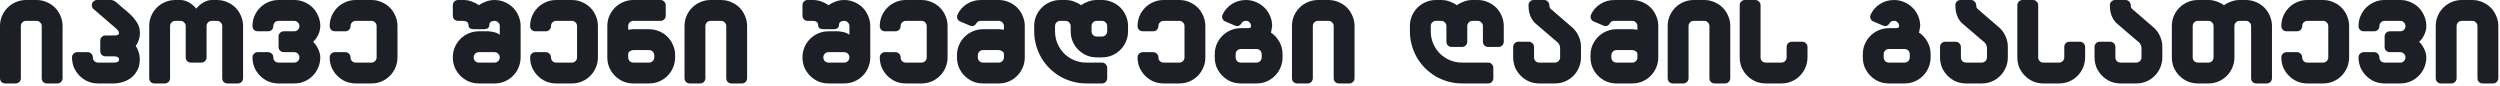
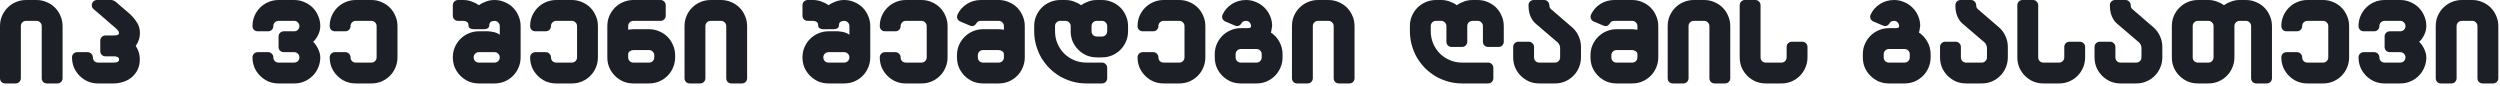
<svg xmlns="http://www.w3.org/2000/svg" fill="none" height="100%" overflow="visible" preserveAspectRatio="none" style="display: block;" viewBox="0 0 581 20" width="100%">
  <g id="ipove seni Semdegi Ramis gasaTevi">
    <path d="M580.61 6.06V18.18C580.61 18.519 580.489 18.81 580.246 19.052C580.02 19.278 579.737 19.391 579.398 19.391H576.974C576.635 19.391 576.344 19.278 576.101 19.052C575.875 18.81 575.762 18.519 575.762 18.18V6.06C575.762 5.72 575.641 5.438 575.398 5.211C575.172 4.969 574.889 4.848 574.55 4.848H572.126C571.787 4.848 571.496 4.969 571.253 5.211C571.027 5.438 570.914 5.72 570.914 6.06V18.18C570.914 18.519 570.793 18.81 570.55 19.052C570.324 19.278 570.041 19.391 569.702 19.391H567.278C566.939 19.391 566.648 19.278 566.406 19.052C566.179 18.81 566.066 18.519 566.066 18.18V6.06C566.066 5.22 566.22 4.436 566.527 3.709C566.85 2.965 567.286 2.319 567.836 1.769C568.385 1.22 569.023 0.792 569.751 0.485C570.494 0.162 571.286 0 572.126 0H574.55C575.39 0 576.174 0.162 576.901 0.485C577.645 0.792 578.291 1.22 578.84 1.769C579.39 2.319 579.818 2.965 580.125 3.709C580.448 4.436 580.61 5.22 580.61 6.06Z" fill="#1D1F26" id="Vector" />
    <path d="M557.82 4.848H554.184C553.845 4.848 553.554 4.969 553.312 5.211C553.085 5.438 552.972 5.72 552.972 6.06C552.972 6.399 552.851 6.69 552.609 6.932C552.382 7.159 552.1 7.272 551.76 7.272H549.336C548.997 7.272 548.706 7.159 548.464 6.932C548.237 6.69 548.124 6.399 548.124 6.06C548.124 5.22 548.278 4.436 548.585 3.709C548.908 2.965 549.344 2.319 549.894 1.769C550.443 1.22 551.082 0.792 551.809 0.485C552.552 0.162 553.344 0 554.184 0H557.82C558.66 0 559.444 0.162 560.171 0.485C560.915 0.792 561.561 1.22 562.11 1.769C562.66 2.319 563.088 2.965 563.395 3.709C563.718 4.436 563.88 5.22 563.88 6.06C563.88 6.739 563.718 7.417 563.395 8.096C563.072 8.775 562.676 9.316 562.207 9.72C562.417 9.898 562.619 10.124 562.813 10.399C563.007 10.673 563.185 10.972 563.347 11.296C563.508 11.619 563.637 11.958 563.734 12.314C563.831 12.653 563.88 12.992 563.88 13.332C563.88 14.172 563.718 14.964 563.395 15.707C563.088 16.434 562.66 17.073 562.11 17.622C561.561 18.171 560.915 18.608 560.171 18.931C559.444 19.238 558.66 19.391 557.82 19.391H554.184C553.344 19.391 552.552 19.238 551.809 18.931C551.082 18.608 550.443 18.171 549.894 17.622C549.344 17.073 548.908 16.434 548.585 15.707C548.278 14.964 548.124 14.172 548.124 13.332C548.124 12.992 548.237 12.71 548.464 12.483C548.706 12.241 548.997 12.12 549.336 12.12H551.76C552.1 12.12 552.382 12.241 552.609 12.483C552.851 12.71 552.972 12.992 552.972 13.332C552.972 13.671 553.085 13.962 553.312 14.204C553.554 14.431 553.845 14.544 554.184 14.544H557.82C558.159 14.544 558.442 14.431 558.668 14.204C558.911 13.962 559.032 13.671 559.032 13.332C559.032 12.992 558.911 12.71 558.668 12.483C558.442 12.241 558.159 12.12 557.82 12.12H555.396C555.057 12.12 554.766 12.007 554.524 11.78C554.297 11.538 554.184 11.247 554.184 10.908V8.484C554.184 8.144 554.297 7.862 554.524 7.635C554.766 7.393 555.057 7.272 555.396 7.272H557.82C558.159 7.272 558.442 7.159 558.668 6.932C558.911 6.69 559.032 6.399 559.032 6.06C559.032 5.72 558.911 5.438 558.668 5.211C558.442 4.969 558.159 4.848 557.82 4.848Z" fill="#1D1F26" id="Vector_2" />
    <path d="M539.878 19.391H536.242C535.402 19.391 534.61 19.238 533.867 18.931C533.14 18.608 532.501 18.171 531.952 17.622C531.402 17.073 530.966 16.434 530.643 15.707C530.336 14.964 530.182 14.172 530.182 13.332C530.182 12.992 530.295 12.71 530.522 12.483C530.764 12.241 531.055 12.12 531.394 12.12H533.818C534.158 12.12 534.44 12.241 534.667 12.483C534.909 12.71 535.03 12.992 535.03 13.332C535.03 13.671 535.143 13.962 535.37 14.204C535.612 14.431 535.903 14.544 536.242 14.544H539.878C540.217 14.544 540.5 14.431 540.726 14.204C540.969 13.962 541.09 13.671 541.09 13.332V6.06C541.09 5.72 540.969 5.438 540.726 5.211C540.5 4.969 540.217 4.848 539.878 4.848H536.242C535.903 4.848 535.612 4.969 535.37 5.211C535.143 5.438 535.03 5.72 535.03 6.06C535.03 6.399 534.909 6.69 534.667 6.932C534.44 7.159 534.158 7.272 533.818 7.272H531.394C531.055 7.272 530.764 7.159 530.522 6.932C530.295 6.69 530.182 6.399 530.182 6.06C530.182 5.22 530.336 4.436 530.643 3.709C530.966 2.965 531.402 2.319 531.952 1.769C532.501 1.22 533.14 0.792 533.867 0.485C534.61 0.162 535.402 0 536.242 0H539.878C540.718 0 541.502 0.162 542.229 0.485C542.973 0.792 543.619 1.22 544.168 1.769C544.718 2.319 545.146 2.965 545.453 3.709C545.776 4.436 545.938 5.22 545.938 6.06V13.332C545.938 14.172 545.776 14.964 545.453 15.707C545.146 16.434 544.718 17.073 544.168 17.622C543.619 18.171 542.973 18.608 542.229 18.931C541.502 19.238 540.718 19.391 539.878 19.391Z" fill="#1D1F26" id="Vector_3" />
    <path d="M513.22 4.848H510.796C510.457 4.848 510.166 4.969 509.924 5.211C509.698 5.438 509.585 5.72 509.585 6.06V13.332C509.585 13.671 509.698 13.962 509.924 14.204C510.166 14.431 510.457 14.544 510.796 14.544H513.22C513.56 14.544 513.843 14.431 514.069 14.204C514.311 13.962 514.432 13.671 514.432 13.332V6.06C514.432 5.72 514.311 5.438 514.069 5.211C513.843 4.969 513.56 4.848 513.22 4.848ZM523.159 18.18V6.06C523.159 5.72 523.037 5.438 522.795 5.211C522.569 4.969 522.286 4.848 521.947 4.848H520.492C520.153 4.848 519.862 4.969 519.62 5.211C519.393 5.438 519.28 5.72 519.28 6.06V13.332C519.28 14.172 519.119 14.964 518.795 15.707C518.488 16.434 518.06 17.073 517.511 17.622C516.961 18.171 516.315 18.608 515.572 18.931C514.844 19.238 514.061 19.391 513.22 19.391H510.796C509.956 19.391 509.164 19.238 508.421 18.931C507.694 18.608 507.056 18.171 506.506 17.622C505.957 17.073 505.52 16.434 505.197 15.707C504.89 14.964 504.737 14.172 504.737 13.332V6.06C504.737 5.22 504.89 4.436 505.197 3.709C505.52 2.965 505.957 2.319 506.506 1.769C507.056 1.22 507.694 0.792 508.421 0.485C509.164 0.162 509.956 0 510.796 0H513.22C513.899 0 514.545 0.113 515.16 0.339C515.774 0.549 516.339 0.84 516.856 1.212C517.373 0.84 517.939 0.549 518.553 0.339C519.167 0.113 519.813 0 520.492 0H521.947C522.787 0 523.571 0.162 524.298 0.485C525.041 0.792 525.688 1.22 526.237 1.769C526.786 2.319 527.215 2.965 527.522 3.709C527.845 4.436 528.006 5.22 528.006 6.06V18.18C528.006 18.519 527.885 18.81 527.643 19.052C527.417 19.278 527.134 19.391 526.794 19.391H524.37C524.031 19.391 523.74 19.278 523.498 19.052C523.272 18.81 523.159 18.519 523.159 18.18Z" fill="#1D1F26" id="Vector_4" />
    <path d="M491.619 10.908V13.332C491.619 13.671 491.732 13.962 491.958 14.204C492.201 14.431 492.492 14.544 492.831 14.544H496.467C496.806 14.544 497.089 14.431 497.315 14.204C497.558 13.962 497.679 13.671 497.679 13.332V11.126C497.679 10.851 497.614 10.601 497.485 10.374C497.356 10.132 497.226 9.954 497.097 9.841C496.935 9.696 496.774 9.558 496.612 9.429C496.451 9.284 496.2 9.074 495.861 8.799C495.538 8.508 495.085 8.12 494.503 7.635C493.922 7.134 493.13 6.456 492.128 5.599C492.063 5.551 491.926 5.43 491.716 5.236C491.506 5.026 491.288 4.727 491.061 4.339C490.835 3.951 490.657 3.507 490.528 3.006C490.399 2.505 490.334 1.907 490.334 1.212C490.334 0.873 490.447 0.59 490.674 0.364C490.916 0.121 491.207 0 491.546 0H493.97C494.309 0 494.592 0.121 494.818 0.364C495.045 0.59 495.166 0.873 495.182 1.212C495.182 1.519 495.231 1.737 495.327 1.866C495.441 1.98 495.513 2.06 495.546 2.109C496.596 3.014 497.42 3.725 498.018 4.242C498.616 4.743 499.077 5.139 499.4 5.43C499.739 5.704 499.981 5.914 500.127 6.06C500.288 6.189 500.458 6.335 500.636 6.496C501.234 7.062 501.694 7.724 502.018 8.484C502.357 9.227 502.527 10.035 502.527 10.908V13.332C502.527 14.172 502.365 14.964 502.042 15.707C501.735 16.434 501.306 17.073 500.757 17.622C500.208 18.171 499.561 18.608 498.818 18.931C498.091 19.238 497.307 19.391 496.467 19.391H492.831C491.991 19.391 491.199 19.238 490.455 18.931C489.728 18.608 489.09 18.171 488.54 17.622C487.991 17.073 487.555 16.434 487.232 15.707C486.925 14.964 486.771 14.172 486.771 13.332V10.908C486.771 10.568 486.884 10.286 487.11 10.059C487.353 9.817 487.644 9.696 487.983 9.696H490.407C490.746 9.696 491.029 9.817 491.255 10.059C491.498 10.286 491.619 10.568 491.619 10.908Z" fill="#1D1F26" id="Vector_5" />
    <path d="M473.678 1.212V13.332C473.678 13.671 473.791 13.962 474.017 14.204C474.259 14.431 474.55 14.544 474.89 14.544H478.526C478.865 14.544 479.148 14.431 479.374 14.204C479.616 13.962 479.738 13.671 479.738 13.332V10.908C479.738 10.568 479.851 10.286 480.077 10.059C480.319 9.817 480.61 9.696 480.95 9.696H483.373C483.713 9.696 483.996 9.817 484.222 10.059C484.464 10.286 484.585 10.568 484.585 10.908V13.332C484.585 14.172 484.424 14.964 484.101 15.707C483.794 16.434 483.365 17.073 482.816 17.622C482.267 18.171 481.62 18.608 480.877 18.931C480.15 19.238 479.366 19.391 478.526 19.391H474.89C474.049 19.391 473.258 19.238 472.514 18.931C471.787 18.608 471.149 18.171 470.599 17.622C470.05 17.073 469.614 16.434 469.29 15.707C468.983 14.964 468.83 14.172 468.83 13.332V1.212C468.83 0.873 468.943 0.59 469.169 0.364C469.412 0.121 469.703 0 470.042 0H472.466C472.805 0 473.088 0.121 473.314 0.364C473.557 0.59 473.678 0.873 473.678 1.212Z" fill="#1D1F26" id="Vector_6" />
    <path d="M455.712 10.908V13.332C455.712 13.671 455.825 13.962 456.051 14.204C456.294 14.431 456.585 14.544 456.924 14.544H460.56C460.899 14.544 461.182 14.431 461.408 14.204C461.651 13.962 461.772 13.671 461.772 13.332V11.126C461.772 10.851 461.707 10.601 461.578 10.374C461.449 10.132 461.32 9.954 461.19 9.841C461.029 9.696 460.867 9.558 460.705 9.429C460.544 9.284 460.293 9.074 459.954 8.799C459.631 8.508 459.178 8.12 458.597 7.635C458.015 7.134 457.223 6.456 456.221 5.599C456.157 5.551 456.019 5.43 455.809 5.236C455.599 5.026 455.381 4.727 455.155 4.339C454.928 3.951 454.751 3.507 454.621 3.006C454.492 2.505 454.427 1.907 454.427 1.212C454.427 0.873 454.541 0.59 454.767 0.364C455.009 0.121 455.3 0 455.639 0H458.063C458.403 0 458.685 0.121 458.912 0.364C459.138 0.59 459.259 0.873 459.275 1.212C459.275 1.519 459.324 1.737 459.421 1.866C459.534 1.98 459.607 2.06 459.639 2.109C460.689 3.014 461.513 3.725 462.111 4.242C462.709 4.743 463.17 5.139 463.493 5.43C463.832 5.704 464.075 5.914 464.22 6.06C464.382 6.189 464.551 6.335 464.729 6.496C465.327 7.062 465.788 7.724 466.111 8.484C466.45 9.227 466.62 10.035 466.62 10.908V13.332C466.62 14.172 466.458 14.964 466.135 15.707C465.828 16.434 465.4 17.073 464.85 17.622C464.301 18.171 463.655 18.608 462.911 18.931C462.184 19.238 461.4 19.391 460.56 19.391H456.924C456.084 19.391 455.292 19.238 454.549 18.931C453.821 18.608 453.183 18.171 452.634 17.622C452.084 17.073 451.648 16.434 451.325 15.707C451.018 14.964 450.864 14.172 450.864 13.332V10.908C450.864 10.568 450.977 10.286 451.204 10.059C451.446 9.817 451.737 9.696 452.076 9.696H454.5C454.84 9.696 455.122 9.817 455.349 10.059C455.591 10.286 455.712 10.568 455.712 10.908Z" fill="#1D1F26" id="Vector_7" />
    <path d="M443.83 13.332V12.604C443.83 12.265 443.717 11.982 443.491 11.756C443.264 11.514 442.982 11.393 442.642 11.393H438.982C438.643 11.393 438.352 11.514 438.11 11.756C437.883 11.982 437.77 12.265 437.77 12.604V13.332C437.77 13.671 437.883 13.962 438.11 14.204C438.352 14.431 438.643 14.544 438.982 14.544H442.618C442.957 14.544 443.24 14.431 443.466 14.204C443.709 13.962 443.83 13.671 443.83 13.332ZM448.678 12.604V13.332C448.678 14.172 448.516 14.964 448.193 15.707C447.886 16.434 447.458 17.073 446.908 17.622C446.359 18.171 445.713 18.608 444.969 18.931C444.242 19.238 443.458 19.391 442.618 19.391H438.982C438.142 19.391 437.35 19.238 436.607 18.931C435.88 18.608 435.241 18.171 434.692 17.622C434.142 17.073 433.706 16.434 433.383 15.707C433.076 14.964 432.922 14.172 432.922 13.332V12.604C432.922 11.764 433.076 10.98 433.383 10.253C433.706 9.51 434.142 8.864 434.692 8.314C435.241 7.765 435.88 7.336 436.607 7.029C437.35 6.706 438.142 6.545 438.982 6.545H439.491C439.911 6.545 440.259 6.545 440.534 6.545C440.808 6.528 441.01 6.496 441.139 6.448C441.253 6.399 441.309 6.335 441.309 6.254C441.325 6.157 441.341 6.1 441.358 6.084C441.358 5.745 441.245 5.454 441.018 5.211C440.808 4.969 440.534 4.848 440.194 4.848C440.016 4.848 439.831 4.88 439.637 4.945C439.443 5.009 439.297 5.131 439.2 5.308C438.796 6.003 438.263 6.213 437.601 5.939L435.371 4.993C435.064 4.864 434.845 4.646 434.716 4.339C434.587 4.032 434.595 3.717 434.74 3.393C435.225 2.359 435.952 1.535 436.922 0.921C437.891 0.307 438.982 0 440.194 0C441.018 0 441.794 0.162 442.521 0.485C443.264 0.792 443.911 1.22 444.46 1.769C445.01 2.303 445.446 2.941 445.769 3.684C446.092 4.412 446.254 5.187 446.254 6.011C446.254 6.027 446.246 6.092 446.23 6.205C446.214 6.318 446.189 6.456 446.157 6.617C446.141 6.779 446.117 6.949 446.084 7.126C446.052 7.304 446.012 7.45 445.963 7.563C446.787 8.096 447.442 8.807 447.926 9.696C448.427 10.568 448.678 11.538 448.678 12.604Z" fill="#1D1F26" id="Vector_8" />
    <path d="M409.153 1.212V13.332C409.153 13.671 409.266 13.962 409.493 14.204C409.735 14.431 410.026 14.544 410.365 14.544H414.001C414.341 14.544 414.623 14.431 414.85 14.204C415.092 13.962 415.213 13.671 415.213 13.332V10.908C415.213 10.568 415.326 10.286 415.553 10.059C415.795 9.817 416.086 9.696 416.425 9.696H418.849C419.188 9.696 419.471 9.817 419.697 10.059C419.94 10.286 420.061 10.568 420.061 10.908V13.332C420.061 14.172 419.899 14.964 419.576 15.707C419.269 16.434 418.841 17.073 418.292 17.622C417.742 18.171 417.096 18.608 416.352 18.931C415.625 19.238 414.842 19.391 414.001 19.391H410.365C409.525 19.391 408.733 19.238 407.99 18.931C407.263 18.608 406.624 18.171 406.075 17.622C405.526 17.073 405.089 16.434 404.766 15.707C404.459 14.964 404.306 14.172 404.306 13.332V1.212C404.306 0.873 404.419 0.59 404.645 0.364C404.887 0.121 405.178 0 405.517 0H407.941C408.281 0 408.564 0.121 408.79 0.364C409.032 0.59 409.153 0.873 409.153 1.212Z" fill="#1D1F26" id="Vector_9" />
    <path d="M402.114 6.06V18.18C402.114 18.519 401.993 18.81 401.751 19.052C401.525 19.278 401.242 19.391 400.902 19.391H398.478C398.139 19.391 397.848 19.278 397.606 19.052C397.38 18.81 397.267 18.519 397.267 18.18V6.06C397.267 5.72 397.145 5.438 396.903 5.211C396.677 4.969 396.394 4.848 396.055 4.848H393.631C393.291 4.848 393 4.969 392.758 5.211C392.532 5.438 392.419 5.72 392.419 6.06V18.18C392.419 18.519 392.297 18.81 392.055 19.052C391.829 19.278 391.546 19.391 391.207 19.391H388.783C388.443 19.391 388.153 19.278 387.91 19.052C387.684 18.81 387.571 18.519 387.571 18.18V6.06C387.571 5.22 387.724 4.436 388.031 3.709C388.355 2.965 388.791 2.319 389.34 1.769C389.89 1.22 390.528 0.792 391.255 0.485C391.999 0.162 392.79 0 393.631 0H396.055C396.895 0 397.679 0.162 398.406 0.485C399.149 0.792 399.795 1.22 400.345 1.769C400.894 2.319 401.323 2.965 401.63 3.709C401.953 4.436 402.114 5.22 402.114 6.06Z" fill="#1D1F26" id="Vector_10" />
    <path d="M379.325 11.635H375.689C375.35 11.635 375.059 11.756 374.817 11.998C374.591 12.225 374.478 12.508 374.478 12.847V13.332C374.478 13.671 374.591 13.962 374.817 14.204C375.059 14.431 375.35 14.544 375.689 14.544H379.325C379.665 14.544 379.948 14.431 380.174 14.204C380.416 13.962 380.537 13.671 380.537 13.332V12.847V12.58C380.537 12.289 380.4 12.063 380.125 11.902C379.867 11.724 379.6 11.635 379.325 11.635ZM375.205 0H379.325C380.166 0 380.949 0.162 381.677 0.485C382.42 0.792 383.066 1.22 383.616 1.769C384.165 2.319 384.593 2.965 384.9 3.709C385.224 4.436 385.385 5.22 385.385 6.06V12.847V13.332C385.385 14.172 385.224 14.964 384.9 15.707C384.593 16.434 384.165 17.073 383.616 17.622C383.066 18.171 382.42 18.608 381.677 18.931C380.949 19.238 380.166 19.391 379.325 19.391H375.689C374.849 19.391 374.057 19.238 373.314 18.931C372.587 18.608 371.949 18.171 371.399 17.622C370.85 17.073 370.413 16.434 370.09 15.707C369.783 14.964 369.63 14.172 369.63 13.332V12.847C369.63 12.007 369.783 11.223 370.09 10.496C370.413 9.752 370.85 9.106 371.399 8.556C371.949 8.007 372.587 7.579 373.314 7.272C374.057 6.949 374.849 6.787 375.689 6.787H379.325C379.535 6.787 379.737 6.803 379.931 6.835C380.141 6.852 380.343 6.876 380.537 6.908V6.06C380.537 5.72 380.416 5.438 380.174 5.211C379.948 4.969 379.665 4.848 379.325 4.848H375.205C375.027 4.848 374.841 4.88 374.647 4.945C374.469 5.009 374.324 5.131 374.211 5.308C373.985 5.68 373.742 5.914 373.484 6.011C373.225 6.092 372.934 6.068 372.611 5.939L370.381 4.993C370.074 4.864 369.856 4.646 369.727 4.339C369.614 4.032 369.622 3.717 369.751 3.393C370.236 2.359 370.963 1.535 371.932 0.921C372.902 0.307 373.993 0 375.205 0Z" fill="#1D1F26" id="Vector_11" />
    <path d="M356.512 10.908V13.332C356.512 13.671 356.625 13.962 356.851 14.204C357.094 14.431 357.385 14.544 357.724 14.544H361.36C361.699 14.544 361.982 14.431 362.208 14.204C362.451 13.962 362.572 13.671 362.572 13.332V11.126C362.572 10.851 362.507 10.601 362.378 10.374C362.249 10.132 362.119 9.954 361.99 9.841C361.828 9.696 361.667 9.558 361.505 9.429C361.344 9.284 361.093 9.074 360.754 8.799C360.431 8.508 359.978 8.12 359.396 7.635C358.815 7.134 358.023 6.456 357.021 5.599C356.956 5.551 356.819 5.43 356.609 5.236C356.399 5.026 356.181 4.727 355.954 4.339C355.728 3.951 355.55 3.507 355.421 3.006C355.292 2.505 355.227 1.907 355.227 1.212C355.227 0.873 355.34 0.59 355.567 0.364C355.809 0.121 356.1 0 356.439 0H358.863C359.202 0 359.485 0.121 359.712 0.364C359.938 0.59 360.059 0.873 360.075 1.212C360.075 1.519 360.124 1.737 360.221 1.866C360.334 1.98 360.406 2.06 360.439 2.109C361.489 3.014 362.313 3.725 362.911 4.242C363.509 4.743 363.97 5.139 364.293 5.43C364.632 5.704 364.874 5.914 365.02 6.06C365.182 6.189 365.351 6.335 365.529 6.496C366.127 7.062 366.587 7.724 366.911 8.484C367.25 9.227 367.42 10.035 367.42 10.908V13.332C367.42 14.172 367.258 14.964 366.935 15.707C366.628 16.434 366.2 17.073 365.65 17.622C365.101 18.171 364.454 18.608 363.711 18.931C362.984 19.238 362.2 19.391 361.36 19.391H357.724C356.884 19.391 356.092 19.238 355.348 18.931C354.621 18.608 353.983 18.171 353.434 17.622C352.884 17.073 352.448 16.434 352.125 15.707C351.818 14.964 351.664 14.172 351.664 13.332V10.908C351.664 10.568 351.777 10.286 352.003 10.059C352.246 9.817 352.537 9.696 352.876 9.696H355.3C355.639 9.696 355.922 9.817 356.148 10.059C356.391 10.286 356.512 10.568 356.512 10.908Z" fill="#1D1F26" id="Vector_12" />
    <path d="M339.782 14.544H345.842C346.181 14.544 346.464 14.665 346.69 14.907C346.933 15.133 347.054 15.416 347.054 15.755V18.18C347.054 18.519 346.933 18.81 346.69 19.052C346.464 19.278 346.181 19.391 345.842 19.391H339.782C338.667 19.391 337.592 19.246 336.558 18.955C335.524 18.664 334.554 18.26 333.649 17.743C332.761 17.21 331.945 16.58 331.201 15.852C330.474 15.109 329.844 14.293 329.311 13.404C328.793 12.499 328.389 11.53 328.099 10.496C327.808 9.461 327.662 8.387 327.662 7.272V6.06C327.662 5.22 327.816 4.436 328.123 3.709C328.446 2.965 328.882 2.319 329.432 1.769C329.981 1.22 330.619 0.792 331.347 0.485C332.09 0.162 332.882 0 333.722 0H334.934C335.613 0 336.259 0.113 336.873 0.339C337.487 0.549 338.053 0.84 338.57 1.212C339.087 0.84 339.653 0.549 340.267 0.339C340.881 0.113 341.527 0 342.206 0H343.418C344.258 0 345.042 0.162 345.769 0.485C346.512 0.792 347.159 1.22 347.708 1.769C348.258 2.319 348.686 2.965 348.993 3.709C349.316 4.436 349.478 5.22 349.478 6.06V9.696C349.478 10.035 349.356 10.326 349.114 10.568C348.888 10.795 348.605 10.908 348.266 10.908H345.842C345.502 10.908 345.212 10.795 344.969 10.568C344.743 10.326 344.63 10.035 344.63 9.696V6.06C344.63 5.72 344.509 5.438 344.266 5.211C344.04 4.969 343.757 4.848 343.418 4.848H342.206C341.867 4.848 341.576 4.969 341.333 5.211C341.107 5.438 340.994 5.72 340.994 6.06V9.696C340.994 10.035 340.873 10.326 340.63 10.568C340.404 10.795 340.121 10.908 339.782 10.908H337.358C337.019 10.908 336.728 10.795 336.485 10.568C336.259 10.326 336.146 10.035 336.146 9.696V6.06C336.146 5.72 336.025 5.438 335.782 5.211C335.556 4.969 335.273 4.848 334.934 4.848H333.722C333.383 4.848 333.092 4.969 332.849 5.211C332.623 5.438 332.51 5.72 332.51 6.06V7.272C332.51 8.274 332.696 9.219 333.068 10.108C333.455 10.997 333.973 11.772 334.619 12.435C335.282 13.081 336.057 13.598 336.946 13.986C337.835 14.358 338.78 14.544 339.782 14.544Z" fill="#1D1F26" id="Vector_13" />
    <path d="M314.796 6.06V18.18C314.796 18.519 314.675 18.81 314.433 19.052C314.206 19.278 313.924 19.391 313.584 19.391H311.16C310.821 19.391 310.53 19.278 310.288 19.052C310.062 18.81 309.948 18.519 309.948 18.18V6.06C309.948 5.72 309.827 5.438 309.585 5.211C309.359 4.969 309.076 4.848 308.736 4.848H306.313C305.973 4.848 305.682 4.969 305.44 5.211C305.214 5.438 305.101 5.72 305.101 6.06V18.18C305.101 18.519 304.979 18.81 304.737 19.052C304.511 19.278 304.228 19.391 303.889 19.391H301.465C301.125 19.391 300.834 19.278 300.592 19.052C300.366 18.81 300.253 18.519 300.253 18.18V6.06C300.253 5.22 300.406 4.436 300.713 3.709C301.036 2.965 301.473 2.319 302.022 1.769C302.572 1.22 303.21 0.792 303.937 0.485C304.68 0.162 305.472 0 306.313 0H308.736C309.577 0 310.36 0.162 311.088 0.485C311.831 0.792 312.477 1.22 313.027 1.769C313.576 2.319 314.004 2.965 314.311 3.709C314.635 4.436 314.796 5.22 314.796 6.06Z" fill="#1D1F26" id="Vector_14" />
    <path d="M293.218 13.332V12.604C293.218 12.265 293.105 11.982 292.879 11.756C292.653 11.514 292.37 11.393 292.031 11.393H288.371C288.031 11.393 287.74 11.514 287.498 11.756C287.272 11.982 287.159 12.265 287.159 12.604V13.332C287.159 13.671 287.272 13.962 287.498 14.204C287.74 14.431 288.031 14.544 288.371 14.544H292.006C292.346 14.544 292.629 14.431 292.855 14.204C293.097 13.962 293.218 13.671 293.218 13.332ZM298.066 12.604V13.332C298.066 14.172 297.905 14.964 297.581 15.707C297.274 16.434 296.846 17.073 296.297 17.622C295.747 18.171 295.101 18.608 294.358 18.931C293.63 19.238 292.847 19.391 292.006 19.391H288.371C287.53 19.391 286.738 19.238 285.995 18.931C285.268 18.608 284.63 18.171 284.08 17.622C283.531 17.073 283.094 16.434 282.771 15.707C282.464 14.964 282.311 14.172 282.311 13.332V12.604C282.311 11.764 282.464 10.98 282.771 10.253C283.094 9.51 283.531 8.864 284.08 8.314C284.63 7.765 285.268 7.336 285.995 7.029C286.738 6.706 287.53 6.545 288.371 6.545H288.88C289.3 6.545 289.647 6.545 289.922 6.545C290.197 6.528 290.399 6.496 290.528 6.448C290.641 6.399 290.698 6.335 290.698 6.254C290.714 6.157 290.73 6.1 290.746 6.084C290.746 5.745 290.633 5.454 290.407 5.211C290.197 4.969 289.922 4.848 289.583 4.848C289.405 4.848 289.219 4.88 289.025 4.945C288.831 5.009 288.686 5.131 288.589 5.308C288.185 6.003 287.651 6.213 286.989 5.939L284.759 4.993C284.452 4.864 284.234 4.646 284.104 4.339C283.975 4.032 283.983 3.717 284.129 3.393C284.613 2.359 285.341 1.535 286.31 0.921C287.28 0.307 288.371 0 289.583 0C290.407 0 291.182 0.162 291.909 0.485C292.653 0.792 293.299 1.22 293.849 1.769C294.398 2.303 294.834 2.941 295.158 3.684C295.481 4.412 295.642 5.187 295.642 6.011C295.642 6.027 295.634 6.092 295.618 6.205C295.602 6.318 295.578 6.456 295.545 6.617C295.529 6.779 295.505 6.949 295.473 7.126C295.44 7.304 295.4 7.45 295.351 7.563C296.176 8.096 296.83 8.807 297.315 9.696C297.816 10.568 298.066 11.538 298.066 12.604Z" fill="#1D1F26" id="Vector_15" />
    <path d="M274.065 19.391H270.429C269.589 19.391 268.797 19.238 268.054 18.931C267.327 18.608 266.689 18.171 266.139 17.622C265.59 17.073 265.153 16.434 264.83 15.707C264.523 14.964 264.37 14.172 264.37 13.332C264.37 12.992 264.483 12.71 264.709 12.483C264.951 12.241 265.242 12.12 265.582 12.12H268.006C268.345 12.12 268.628 12.241 268.854 12.483C269.096 12.71 269.217 12.992 269.217 13.332C269.217 13.671 269.331 13.962 269.557 14.204C269.799 14.431 270.09 14.544 270.429 14.544H274.065C274.405 14.544 274.687 14.431 274.914 14.204C275.156 13.962 275.277 13.671 275.277 13.332V6.06C275.277 5.72 275.156 5.438 274.914 5.211C274.687 4.969 274.405 4.848 274.065 4.848H270.429C270.09 4.848 269.799 4.969 269.557 5.211C269.331 5.438 269.217 5.72 269.217 6.06C269.217 6.399 269.096 6.69 268.854 6.932C268.628 7.159 268.345 7.272 268.006 7.272H265.582C265.242 7.272 264.951 7.159 264.709 6.932C264.483 6.69 264.37 6.399 264.37 6.06C264.37 5.22 264.523 4.436 264.83 3.709C265.153 2.965 265.59 2.319 266.139 1.769C266.689 1.22 267.327 0.792 268.054 0.485C268.797 0.162 269.589 0 270.429 0H274.065C274.906 0 275.689 0.162 276.417 0.485C277.16 0.792 277.806 1.22 278.356 1.769C278.905 2.319 279.333 2.965 279.64 3.709C279.964 4.436 280.125 5.22 280.125 6.06V13.332C280.125 14.172 279.964 14.964 279.64 15.707C279.333 16.434 278.905 17.073 278.356 17.622C277.806 18.171 277.16 18.608 276.417 18.931C275.689 19.238 274.906 19.391 274.065 19.391Z" fill="#1D1F26" id="Vector_16" />
    <path d="M257.312 7.272V6.06C257.312 5.72 257.19 5.438 256.948 5.211C256.722 4.969 256.439 4.848 256.1 4.848H254.888C254.548 4.848 254.258 4.969 254.015 5.211C253.789 5.438 253.676 5.72 253.676 6.06V7.272C253.676 7.611 253.789 7.902 254.015 8.144C254.258 8.371 254.548 8.484 254.888 8.484H256.1C256.439 8.484 256.722 8.371 256.948 8.144C257.19 7.902 257.312 7.611 257.312 7.272ZM256.1 19.391H252.464C251.349 19.391 250.274 19.246 249.24 18.955C248.206 18.664 247.236 18.26 246.331 17.743C245.443 17.21 244.626 16.58 243.883 15.852C243.156 15.109 242.526 14.293 241.992 13.404C241.475 12.499 241.071 11.53 240.78 10.496C240.49 9.461 240.344 8.387 240.344 7.272V6.06C240.344 5.22 240.498 4.436 240.805 3.709C241.128 2.965 241.564 2.319 242.114 1.769C242.663 1.22 243.301 0.792 244.029 0.485C244.772 0.162 245.564 0 246.404 0H247.616C248.295 0 248.941 0.113 249.555 0.339C250.169 0.549 250.735 0.84 251.252 1.212C251.769 0.84 252.335 0.549 252.949 0.339C253.563 0.113 254.209 0 254.888 0H256.1C256.94 0 257.724 0.162 258.451 0.485C259.194 0.792 259.841 1.22 260.39 1.769C260.94 2.319 261.368 2.965 261.675 3.709C261.998 4.436 262.16 5.22 262.16 6.06V7.272C262.16 8.112 261.998 8.904 261.675 9.647C261.368 10.374 260.94 11.013 260.39 11.562C259.841 12.112 259.194 12.548 258.451 12.871C257.724 13.178 256.94 13.332 256.1 13.332H254.888C254.047 13.332 253.256 13.178 252.512 12.871C251.785 12.548 251.147 12.112 250.597 11.562C250.048 11.013 249.612 10.374 249.288 9.647C248.981 8.904 248.828 8.112 248.828 7.272V6.06C248.828 5.72 248.707 5.438 248.464 5.211C248.238 4.969 247.955 4.848 247.616 4.848H246.404C246.065 4.848 245.774 4.969 245.531 5.211C245.305 5.438 245.192 5.72 245.192 6.06V7.272C245.192 8.274 245.378 9.219 245.75 10.108C246.137 10.997 246.654 11.772 247.301 12.435C247.963 13.081 248.739 13.598 249.628 13.986C250.517 14.358 251.462 14.544 252.464 14.544H256.1C256.439 14.544 256.722 14.665 256.948 14.907C257.19 15.133 257.312 15.416 257.312 15.755V18.18C257.312 18.519 257.19 18.81 256.948 19.052C256.722 19.278 256.439 19.391 256.1 19.391Z" fill="#1D1F26" id="Vector_17" />
    <path d="M232.098 11.635H228.462C228.123 11.635 227.832 11.756 227.589 11.998C227.363 12.225 227.25 12.508 227.25 12.847V13.332C227.25 13.671 227.363 13.962 227.589 14.204C227.832 14.431 228.123 14.544 228.462 14.544H232.098C232.437 14.544 232.72 14.431 232.946 14.204C233.189 13.962 233.31 13.671 233.31 13.332V12.847V12.58C233.31 12.289 233.173 12.063 232.898 11.902C232.639 11.724 232.373 11.635 232.098 11.635ZM227.977 0H232.098C232.938 0 233.722 0.162 234.449 0.485C235.193 0.792 235.839 1.22 236.388 1.769C236.938 2.319 237.366 2.965 237.673 3.709C237.996 4.436 238.158 5.22 238.158 6.06V12.847V13.332C238.158 14.172 237.996 14.964 237.673 15.707C237.366 16.434 236.938 17.073 236.388 17.622C235.839 18.171 235.193 18.608 234.449 18.931C233.722 19.238 232.938 19.391 232.098 19.391H228.462C227.622 19.391 226.83 19.238 226.087 18.931C225.359 18.608 224.721 18.171 224.172 17.622C223.622 17.073 223.186 16.434 222.863 15.707C222.556 14.964 222.402 14.172 222.402 13.332V12.847C222.402 12.007 222.556 11.223 222.863 10.496C223.186 9.752 223.622 9.106 224.172 8.556C224.721 8.007 225.359 7.579 226.087 7.272C226.83 6.949 227.622 6.787 228.462 6.787H232.098C232.308 6.787 232.51 6.803 232.704 6.835C232.914 6.852 233.116 6.876 233.31 6.908V6.06C233.31 5.72 233.189 5.438 232.946 5.211C232.72 4.969 232.437 4.848 232.098 4.848H227.977C227.8 4.848 227.614 4.88 227.42 4.945C227.242 5.009 227.097 5.131 226.983 5.308C226.757 5.68 226.515 5.914 226.256 6.011C225.998 6.092 225.707 6.068 225.384 5.939L223.154 4.993C222.847 4.864 222.628 4.646 222.499 4.339C222.386 4.032 222.394 3.717 222.523 3.393C223.008 2.359 223.735 1.535 224.705 0.921C225.675 0.307 226.765 0 227.977 0Z" fill="#1D1F26" id="Vector_18" />
    <path d="M214.156 19.391H210.52C209.68 19.391 208.888 19.238 208.145 18.931C207.417 18.608 206.779 18.171 206.23 17.622C205.68 17.073 205.244 16.434 204.921 15.707C204.614 14.964 204.46 14.172 204.46 13.332C204.46 12.992 204.573 12.71 204.8 12.483C205.042 12.241 205.333 12.12 205.672 12.12H208.096C208.436 12.12 208.718 12.241 208.945 12.483C209.187 12.71 209.308 12.992 209.308 13.332C209.308 13.671 209.421 13.962 209.648 14.204C209.89 14.431 210.181 14.544 210.52 14.544H214.156C214.495 14.544 214.778 14.431 215.004 14.204C215.247 13.962 215.368 13.671 215.368 13.332V6.06C215.368 5.72 215.247 5.438 215.004 5.211C214.778 4.969 214.495 4.848 214.156 4.848H210.52C210.181 4.848 209.89 4.969 209.648 5.211C209.421 5.438 209.308 5.72 209.308 6.06C209.308 6.399 209.187 6.69 208.945 6.932C208.718 7.159 208.436 7.272 208.096 7.272H205.672C205.333 7.272 205.042 7.159 204.8 6.932C204.573 6.69 204.46 6.399 204.46 6.06C204.46 5.22 204.614 4.436 204.921 3.709C205.244 2.965 205.68 2.319 206.23 1.769C206.779 1.22 207.417 0.792 208.145 0.485C208.888 0.162 209.68 0 210.52 0H214.156C214.996 0 215.78 0.162 216.507 0.485C217.251 0.792 217.897 1.22 218.446 1.769C218.996 2.319 219.424 2.965 219.731 3.709C220.054 4.436 220.216 5.22 220.216 6.06V13.332C220.216 14.172 220.054 14.964 219.731 15.707C219.424 16.434 218.996 17.073 218.446 17.622C217.897 18.171 217.251 18.608 216.507 18.931C215.78 19.238 214.996 19.391 214.156 19.391Z" fill="#1D1F26" id="Vector_19" />
    <path d="M197.402 13.332C197.402 12.992 197.281 12.71 197.039 12.483C196.813 12.241 196.53 12.12 196.19 12.12H192.554C192.215 12.12 191.924 12.241 191.682 12.483C191.456 12.71 191.343 12.992 191.343 13.332C191.343 13.671 191.456 13.962 191.682 14.204C191.924 14.431 192.215 14.544 192.554 14.544H196.19C196.53 14.544 196.813 14.431 197.039 14.204C197.281 13.962 197.402 13.671 197.402 13.332ZM202.25 6.06V13.332C202.25 14.172 202.089 14.964 201.765 15.707C201.458 16.434 201.03 17.073 200.481 17.622C199.931 18.171 199.285 18.608 198.542 18.931C197.814 19.238 197.031 19.391 196.19 19.391H192.554C191.714 19.391 190.922 19.238 190.179 18.931C189.452 18.608 188.814 18.171 188.264 17.622C187.715 17.073 187.278 16.434 186.955 15.707C186.648 14.964 186.495 14.172 186.495 13.332C186.495 12.491 186.648 11.708 186.955 10.98C187.278 10.237 187.715 9.591 188.264 9.041C188.814 8.492 189.452 8.064 190.179 7.757C190.922 7.433 191.714 7.272 192.554 7.272H194.736C194.833 7.272 194.995 7.288 195.221 7.32C195.463 7.336 195.714 7.377 195.972 7.441C196.247 7.506 196.514 7.595 196.772 7.708C197.031 7.805 197.241 7.934 197.402 8.096V6.06C197.402 5.72 197.281 5.438 197.039 5.211C196.813 4.969 196.53 4.848 196.19 4.848C195.851 4.848 195.56 4.929 195.318 5.09C195.092 5.236 194.978 5.478 194.978 5.817C194.978 6.157 194.857 6.407 194.615 6.569C194.389 6.714 194.106 6.787 193.766 6.787H191.343C191.003 6.787 190.712 6.714 190.47 6.569C190.244 6.407 190.131 6.157 190.131 5.817C190.131 5.478 190.009 5.236 189.767 5.09C189.541 4.929 189.258 4.848 188.919 4.848H187.707C187.367 4.848 187.076 4.735 186.834 4.509C186.608 4.266 186.495 3.975 186.495 3.636V1.212C186.495 0.873 186.608 0.59 186.834 0.364C187.076 0.121 187.367 0 187.707 0H188.919C189.597 0 190.244 0.113 190.858 0.339C191.472 0.549 192.037 0.84 192.554 1.212C193.072 0.84 193.637 0.549 194.251 0.339C194.865 0.113 195.512 0 196.19 0C197.031 0 197.814 0.162 198.542 0.485C199.285 0.792 199.931 1.22 200.481 1.769C201.03 2.319 201.458 2.965 201.765 3.709C202.089 4.436 202.25 5.22 202.25 6.06Z" fill="#1D1F26" id="Vector_20" />
    <path d="M173.629 6.06V18.18C173.629 18.519 173.508 18.81 173.266 19.052C173.04 19.278 172.757 19.391 172.418 19.391H169.994C169.654 19.391 169.363 19.278 169.121 19.052C168.895 18.81 168.782 18.519 168.782 18.18V6.06C168.782 5.72 168.66 5.438 168.418 5.211C168.192 4.969 167.909 4.848 167.57 4.848H165.146C164.806 4.848 164.515 4.969 164.273 5.211C164.047 5.438 163.934 5.72 163.934 6.06V18.18C163.934 18.519 163.813 18.81 163.57 19.052C163.344 19.278 163.061 19.391 162.722 19.391H160.298C159.959 19.391 159.668 19.278 159.425 19.052C159.199 18.81 159.086 18.519 159.086 18.18V6.06C159.086 5.22 159.239 4.436 159.546 3.709C159.87 2.965 160.306 2.319 160.855 1.769C161.405 1.22 162.043 0.792 162.77 0.485C163.514 0.162 164.305 0 165.146 0H167.57C168.41 0 169.194 0.162 169.921 0.485C170.664 0.792 171.311 1.22 171.86 1.769C172.409 2.319 172.838 2.965 173.145 3.709C173.468 4.436 173.629 5.22 173.629 6.06Z" fill="#1D1F26" id="Vector_21" />
    <path d="M147.204 0H153.506C153.845 0 154.128 0.121 154.354 0.364C154.597 0.59 154.718 0.873 154.718 1.212V3.636C154.718 3.975 154.597 4.266 154.354 4.509C154.128 4.735 153.845 4.848 153.506 4.848H147.204C146.864 4.848 146.574 4.969 146.331 5.211C146.105 5.438 145.992 5.72 145.992 6.06V6.908C146.186 6.876 146.38 6.852 146.574 6.835C146.784 6.803 146.994 6.787 147.204 6.787H150.84C151.68 6.787 152.464 6.949 153.191 7.272C153.934 7.579 154.581 8.007 155.13 8.556C155.679 9.106 156.108 9.752 156.415 10.496C156.738 11.223 156.899 12.007 156.899 12.847V13.332C156.899 14.172 156.738 14.964 156.415 15.707C156.108 16.434 155.679 17.073 155.13 17.622C154.581 18.171 153.934 18.608 153.191 18.931C152.464 19.238 151.68 19.391 150.84 19.391H147.204C146.363 19.391 145.572 19.238 144.828 18.931C144.101 18.608 143.463 18.171 142.913 17.622C142.364 17.073 141.928 16.434 141.604 15.707C141.297 14.964 141.144 14.172 141.144 13.332V12.847V6.06C141.144 5.22 141.297 4.436 141.604 3.709C141.928 2.965 142.364 2.319 142.913 1.769C143.463 1.22 144.101 0.792 144.828 0.485C145.572 0.162 146.363 0 147.204 0ZM150.84 11.635H147.204C146.929 11.635 146.654 11.724 146.38 11.902C146.121 12.063 145.992 12.289 145.992 12.58V12.847V13.332C145.992 13.671 146.105 13.962 146.331 14.204C146.574 14.431 146.864 14.544 147.204 14.544H150.84C151.179 14.544 151.462 14.431 151.688 14.204C151.93 13.962 152.052 13.671 152.052 13.332V12.847C152.052 12.508 151.93 12.225 151.688 11.998C151.462 11.756 151.179 11.635 150.84 11.635Z" fill="#1D1F26" id="Vector_22" />
    <path d="M132.898 19.391H129.262C128.422 19.391 127.63 19.238 126.886 18.931C126.159 18.608 125.521 18.171 124.971 17.622C124.422 17.073 123.986 16.434 123.663 15.707C123.356 14.964 123.202 14.172 123.202 13.332C123.202 12.992 123.315 12.71 123.541 12.483C123.784 12.241 124.075 12.12 124.414 12.12H126.838C127.177 12.12 127.46 12.241 127.686 12.483C127.929 12.71 128.05 12.992 128.05 13.332C128.05 13.671 128.163 13.962 128.389 14.204C128.632 14.431 128.922 14.544 129.262 14.544H132.898C133.237 14.544 133.52 14.431 133.746 14.204C133.988 13.962 134.11 13.671 134.11 13.332V6.06C134.11 5.72 133.988 5.438 133.746 5.211C133.52 4.969 133.237 4.848 132.898 4.848H129.262C128.922 4.848 128.632 4.969 128.389 5.211C128.163 5.438 128.05 5.72 128.05 6.06C128.05 6.399 127.929 6.69 127.686 6.932C127.46 7.159 127.177 7.272 126.838 7.272H124.414C124.075 7.272 123.784 7.159 123.541 6.932C123.315 6.69 123.202 6.399 123.202 6.06C123.202 5.22 123.356 4.436 123.663 3.709C123.986 2.965 124.422 2.319 124.971 1.769C125.521 1.22 126.159 0.792 126.886 0.485C127.63 0.162 128.422 0 129.262 0H132.898C133.738 0 134.522 0.162 135.249 0.485C135.992 0.792 136.639 1.22 137.188 1.769C137.738 2.319 138.166 2.965 138.473 3.709C138.796 4.436 138.958 5.22 138.958 6.06V13.332C138.958 14.172 138.796 14.964 138.473 15.707C138.166 16.434 137.738 17.073 137.188 17.622C136.639 18.171 135.992 18.608 135.249 18.931C134.522 19.238 133.738 19.391 132.898 19.391Z" fill="#1D1F26" id="Vector_23" />
    <path d="M116.144 13.332C116.144 12.992 116.023 12.71 115.78 12.483C115.554 12.241 115.271 12.12 114.932 12.12H111.296C110.957 12.12 110.666 12.241 110.424 12.483C110.197 12.71 110.084 12.992 110.084 13.332C110.084 13.671 110.197 13.962 110.424 14.204C110.666 14.431 110.957 14.544 111.296 14.544H114.932C115.271 14.544 115.554 14.431 115.78 14.204C116.023 13.962 116.144 13.671 116.144 13.332ZM120.992 6.06V13.332C120.992 14.172 120.83 14.964 120.507 15.707C120.2 16.434 119.772 17.073 119.222 17.622C118.673 18.171 118.027 18.608 117.283 18.931C116.556 19.238 115.772 19.391 114.932 19.391H111.296C110.456 19.391 109.664 19.238 108.921 18.931C108.194 18.608 107.555 18.171 107.006 17.622C106.456 17.073 106.02 16.434 105.697 15.707C105.39 14.964 105.236 14.172 105.236 13.332C105.236 12.491 105.39 11.708 105.697 10.98C106.02 10.237 106.456 9.591 107.006 9.041C107.555 8.492 108.194 8.064 108.921 7.757C109.664 7.433 110.456 7.272 111.296 7.272H113.478C113.575 7.272 113.736 7.288 113.963 7.32C114.205 7.336 114.455 7.377 114.714 7.441C114.989 7.506 115.255 7.595 115.514 7.708C115.772 7.805 115.982 7.934 116.144 8.096V6.06C116.144 5.72 116.023 5.438 115.78 5.211C115.554 4.969 115.271 4.848 114.932 4.848C114.593 4.848 114.302 4.929 114.059 5.09C113.833 5.236 113.72 5.478 113.72 5.817C113.72 6.157 113.599 6.407 113.357 6.569C113.13 6.714 112.848 6.787 112.508 6.787H110.084C109.745 6.787 109.454 6.714 109.212 6.569C108.985 6.407 108.872 6.157 108.872 5.817C108.872 5.478 108.751 5.236 108.509 5.09C108.282 4.929 108 4.848 107.66 4.848H106.448C106.109 4.848 105.818 4.735 105.576 4.509C105.35 4.266 105.236 3.975 105.236 3.636V1.212C105.236 0.873 105.35 0.59 105.576 0.364C105.818 0.121 106.109 0 106.448 0H107.66C108.339 0 108.985 0.113 109.599 0.339C110.214 0.549 110.779 0.84 111.296 1.212C111.813 0.84 112.379 0.549 112.993 0.339C113.607 0.113 114.253 0 114.932 0C115.772 0 116.556 0.162 117.283 0.485C118.027 0.792 118.673 1.22 119.222 1.769C119.772 2.319 120.2 2.965 120.507 3.709C120.83 4.436 120.992 5.22 120.992 6.06Z" fill="#1D1F26" id="Vector_24" />
    <path d="M86.315 19.391H82.679C81.839 19.391 81.047 19.238 80.304 18.931C79.577 18.608 78.938 18.171 78.389 17.622C77.84 17.073 77.403 16.434 77.08 15.707C76.773 14.964 76.62 14.172 76.62 13.332C76.62 12.992 76.733 12.71 76.959 12.483C77.201 12.241 77.492 12.12 77.832 12.12H80.255C80.595 12.12 80.878 12.241 81.104 12.483C81.346 12.71 81.467 12.992 81.467 13.332C81.467 13.671 81.581 13.962 81.807 14.204C82.049 14.431 82.34 14.544 82.679 14.544H86.315C86.655 14.544 86.937 14.431 87.164 14.204C87.406 13.962 87.527 13.671 87.527 13.332V6.06C87.527 5.72 87.406 5.438 87.164 5.211C86.937 4.969 86.655 4.848 86.315 4.848H82.679C82.34 4.848 82.049 4.969 81.807 5.211C81.581 5.438 81.467 5.72 81.467 6.06C81.467 6.399 81.346 6.69 81.104 6.932C80.878 7.159 80.595 7.272 80.255 7.272H77.832C77.492 7.272 77.201 7.159 76.959 6.932C76.733 6.69 76.62 6.399 76.62 6.06C76.62 5.22 76.773 4.436 77.08 3.709C77.403 2.965 77.84 2.319 78.389 1.769C78.938 1.22 79.577 0.792 80.304 0.485C81.047 0.162 81.839 0 82.679 0H86.315C87.156 0 87.939 0.162 88.666 0.485C89.41 0.792 90.056 1.22 90.606 1.769C91.155 2.319 91.583 2.965 91.89 3.709C92.213 4.436 92.375 5.22 92.375 6.06V13.332C92.375 14.172 92.213 14.964 91.89 15.707C91.583 16.434 91.155 17.073 90.606 17.622C90.056 18.171 89.41 18.608 88.666 18.931C87.939 19.238 87.156 19.391 86.315 19.391Z" fill="#1D1F26" id="Vector_25" />
    <path d="M68.374 4.848H64.738C64.399 4.848 64.108 4.969 63.866 5.211C63.639 5.438 63.526 5.72 63.526 6.06C63.526 6.399 63.405 6.69 63.163 6.932C62.937 7.159 62.654 7.272 62.314 7.272H59.89C59.551 7.272 59.26 7.159 59.018 6.932C58.791 6.69 58.678 6.399 58.678 6.06C58.678 5.22 58.832 4.436 59.139 3.709C59.462 2.965 59.898 2.319 60.448 1.769C60.997 1.22 61.636 0.792 62.363 0.485C63.106 0.162 63.898 0 64.738 0H68.374C69.214 0 69.998 0.162 70.725 0.485C71.469 0.792 72.115 1.22 72.665 1.769C73.214 2.319 73.642 2.965 73.949 3.709C74.272 4.436 74.434 5.22 74.434 6.06C74.434 6.739 74.272 7.417 73.949 8.096C73.626 8.775 73.23 9.316 72.761 9.72C72.972 9.898 73.174 10.124 73.367 10.399C73.561 10.673 73.739 10.972 73.901 11.296C74.062 11.619 74.192 11.958 74.288 12.314C74.385 12.653 74.434 12.992 74.434 13.332C74.434 14.172 74.272 14.964 73.949 15.707C73.642 16.434 73.214 17.073 72.665 17.622C72.115 18.171 71.469 18.608 70.725 18.931C69.998 19.238 69.214 19.391 68.374 19.391H64.738C63.898 19.391 63.106 19.238 62.363 18.931C61.636 18.608 60.997 18.171 60.448 17.622C59.898 17.073 59.462 16.434 59.139 15.707C58.832 14.964 58.678 14.172 58.678 13.332C58.678 12.992 58.791 12.71 59.018 12.483C59.26 12.241 59.551 12.12 59.89 12.12H62.314C62.654 12.12 62.937 12.241 63.163 12.483C63.405 12.71 63.526 12.992 63.526 13.332C63.526 13.671 63.639 13.962 63.866 14.204C64.108 14.431 64.399 14.544 64.738 14.544H68.374C68.713 14.544 68.996 14.431 69.222 14.204C69.465 13.962 69.586 13.671 69.586 13.332C69.586 12.992 69.465 12.71 69.222 12.483C68.996 12.241 68.713 12.12 68.374 12.12H65.95C65.611 12.12 65.32 12.007 65.078 11.78C64.851 11.538 64.738 11.247 64.738 10.908V8.484C64.738 8.144 64.851 7.862 65.078 7.635C65.32 7.393 65.611 7.272 65.95 7.272H68.374C68.713 7.272 68.996 7.159 69.222 6.932C69.465 6.69 69.586 6.399 69.586 6.06C69.586 5.72 69.465 5.438 69.222 5.211C68.996 4.969 68.713 4.848 68.374 4.848Z" fill="#1D1F26" id="Vector_26" />
-     <path d="M48.008 6.06V13.332C48.008 13.671 47.887 13.962 47.645 14.204C47.418 14.431 47.136 14.544 46.796 14.544H44.372C44.033 14.544 43.742 14.431 43.5 14.204C43.273 13.962 43.16 13.671 43.16 13.332V6.06C43.16 5.72 43.039 5.438 42.797 5.211C42.571 4.969 42.288 4.848 41.948 4.848H40.736C40.397 4.848 40.106 4.969 39.864 5.211C39.638 5.438 39.525 5.72 39.525 6.06V18.18C39.525 18.519 39.403 18.81 39.161 19.052C38.935 19.278 38.652 19.391 38.313 19.391H35.889C35.549 19.391 35.258 19.278 35.016 19.052C34.79 18.81 34.677 18.519 34.677 18.18V6.06C34.677 5.22 34.83 4.436 35.137 3.709C35.46 2.965 35.897 2.319 36.446 1.769C36.996 1.22 37.634 0.792 38.361 0.485C39.104 0.162 39.896 0 40.736 0H41.948C42.304 0 42.66 0.057 43.015 0.17C43.37 0.283 43.71 0.436 44.033 0.63C44.356 0.824 44.655 1.042 44.93 1.285C45.205 1.527 45.431 1.769 45.609 2.012C45.819 1.753 46.053 1.503 46.312 1.26C46.586 1.018 46.877 0.808 47.184 0.63C47.507 0.436 47.839 0.283 48.178 0.17C48.517 0.057 48.865 0 49.22 0H50.432C51.273 0 52.056 0.162 52.783 0.485C53.527 0.792 54.173 1.22 54.723 1.769C55.272 2.319 55.7 2.965 56.007 3.709C56.33 4.436 56.492 5.22 56.492 6.06V18.18C56.492 18.519 56.371 18.81 56.128 19.052C55.902 19.278 55.619 19.391 55.28 19.391H52.856C52.517 19.391 52.226 19.278 51.983 19.052C51.757 18.81 51.644 18.519 51.644 18.18V6.06C51.644 5.72 51.523 5.438 51.281 5.211C51.054 4.969 50.772 4.848 50.432 4.848H49.22C48.881 4.848 48.59 4.969 48.348 5.211C48.121 5.438 48.008 5.72 48.008 6.06Z" fill="#1D1F26" id="Vector_27" />
    <path d="M27.061 6.69C26.899 6.545 26.721 6.391 26.527 6.229C26.334 6.052 26.051 5.809 25.679 5.502C25.323 5.179 24.839 4.759 24.225 4.242C23.611 3.709 22.803 3.014 21.801 2.157C21.494 1.947 21.34 1.632 21.34 1.212C21.34 0.873 21.453 0.59 21.68 0.364C21.922 0.121 22.213 0 22.552 0H25.776C25.921 0 26.099 0.032 26.309 0.097C26.535 0.162 26.786 0.315 27.061 0.558C27.594 1.026 28.038 1.414 28.394 1.721C28.749 2.012 29.048 2.262 29.291 2.472C29.533 2.666 29.727 2.836 29.872 2.981C30.018 3.111 30.155 3.232 30.285 3.345C30.882 3.911 31.399 4.541 31.836 5.236C32.288 5.931 32.514 6.714 32.514 7.587C32.514 8.233 32.426 8.807 32.248 9.308C32.086 9.793 31.852 10.245 31.545 10.665C31.836 11.085 32.062 11.562 32.224 12.095C32.401 12.613 32.49 13.186 32.49 13.816C32.49 14.77 32.304 15.594 31.933 16.289C31.577 16.984 31.109 17.565 30.527 18.034C29.945 18.486 29.291 18.826 28.564 19.052C27.852 19.278 27.142 19.391 26.43 19.391H22.794C21.954 19.391 21.162 19.238 20.419 18.931C19.692 18.608 19.054 18.171 18.504 17.622C17.955 17.073 17.518 16.434 17.195 15.707C16.888 14.964 16.735 14.172 16.735 13.332C16.735 12.992 16.848 12.71 17.074 12.483C17.317 12.241 17.607 12.12 17.947 12.12H20.371C20.71 12.12 20.993 12.241 21.219 12.483C21.461 12.71 21.583 12.992 21.583 13.332C21.583 13.671 21.696 13.962 21.922 14.204C22.164 14.431 22.455 14.544 22.794 14.544H26.455C26.745 14.544 26.972 14.519 27.133 14.471C27.295 14.406 27.416 14.342 27.497 14.277C27.578 14.196 27.626 14.115 27.642 14.035C27.659 13.954 27.667 13.881 27.667 13.816C27.667 13.752 27.659 13.679 27.642 13.598C27.626 13.517 27.578 13.445 27.497 13.38C27.416 13.299 27.295 13.235 27.133 13.186C26.972 13.121 26.745 13.089 26.455 13.089H24.515C24.176 13.089 23.885 12.976 23.643 12.75C23.417 12.508 23.304 12.217 23.304 11.877V9.453C23.304 9.114 23.417 8.831 23.643 8.605C23.885 8.363 24.176 8.241 24.515 8.241H26.455C26.745 8.241 26.964 8.225 27.109 8.193C27.271 8.144 27.392 8.096 27.473 8.047C27.553 7.983 27.602 7.918 27.618 7.854C27.634 7.773 27.642 7.7 27.642 7.635C27.659 7.474 27.594 7.304 27.448 7.126C27.319 6.949 27.19 6.803 27.061 6.69Z" fill="#1D1F26" id="Vector_28" />
    <path d="M14.544 6.06V18.18C14.544 18.519 14.422 18.81 14.18 19.052C13.954 19.278 13.671 19.391 13.332 19.391H10.908C10.568 19.391 10.277 19.278 10.035 19.052C9.809 18.81 9.696 18.519 9.696 18.18V6.06C9.696 5.72 9.575 5.438 9.332 5.211C9.106 4.969 8.823 4.848 8.484 4.848H6.06C5.72 4.848 5.43 4.969 5.187 5.211C4.961 5.438 4.848 5.72 4.848 6.06V18.18C4.848 18.519 4.727 18.81 4.484 19.052C4.258 19.278 3.975 19.391 3.636 19.391H1.212C0.873 19.391 0.582 19.278 0.339 19.052C0.113 18.81 0 18.519 0 18.18V6.06C0 5.22 0.154 4.436 0.461 3.709C0.784 2.965 1.22 2.319 1.769 1.769C2.319 1.22 2.957 0.792 3.684 0.485C4.428 0.162 5.22 1.19209e-05 6.06 1.19209e-05H8.484C9.324 1.19209e-05 10.108 0.162 10.835 0.485C11.578 0.792 12.225 1.22 12.774 1.769C13.323 2.319 13.752 2.965 14.059 3.709C14.382 4.436 14.544 5.22 14.544 6.06Z" fill="#1D1F26" id="Vector_29" />
  </g>
</svg>